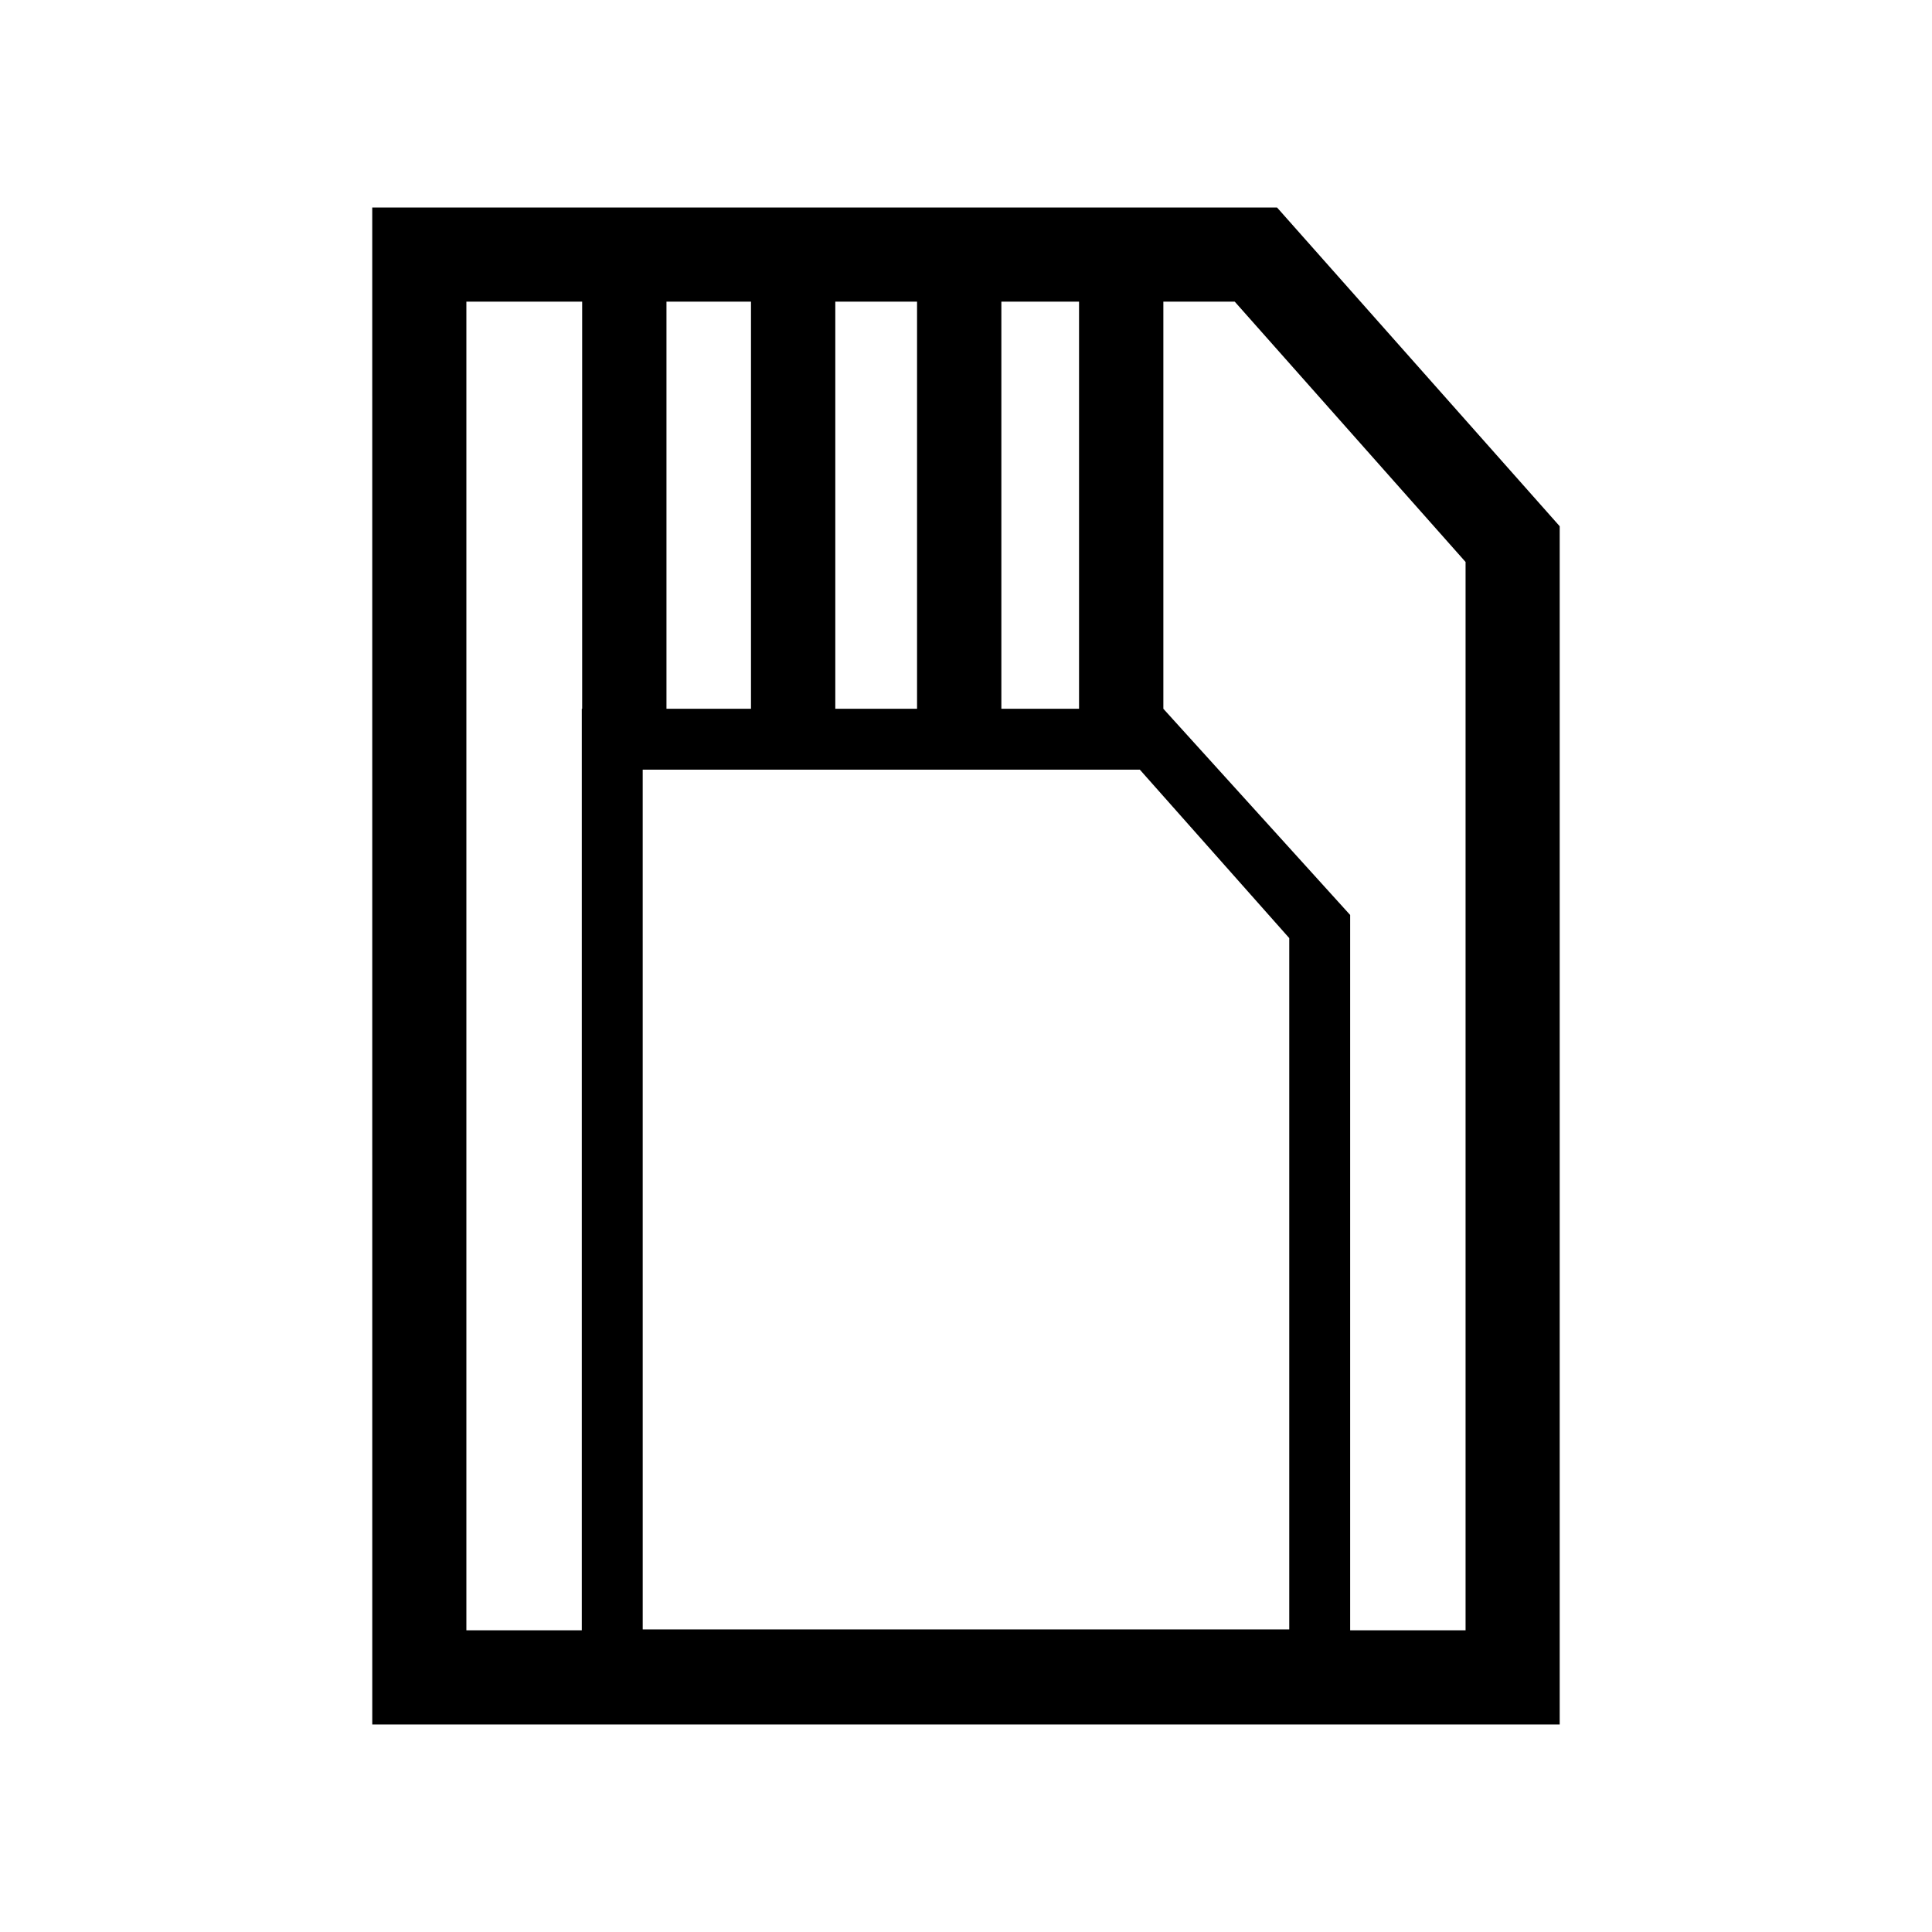
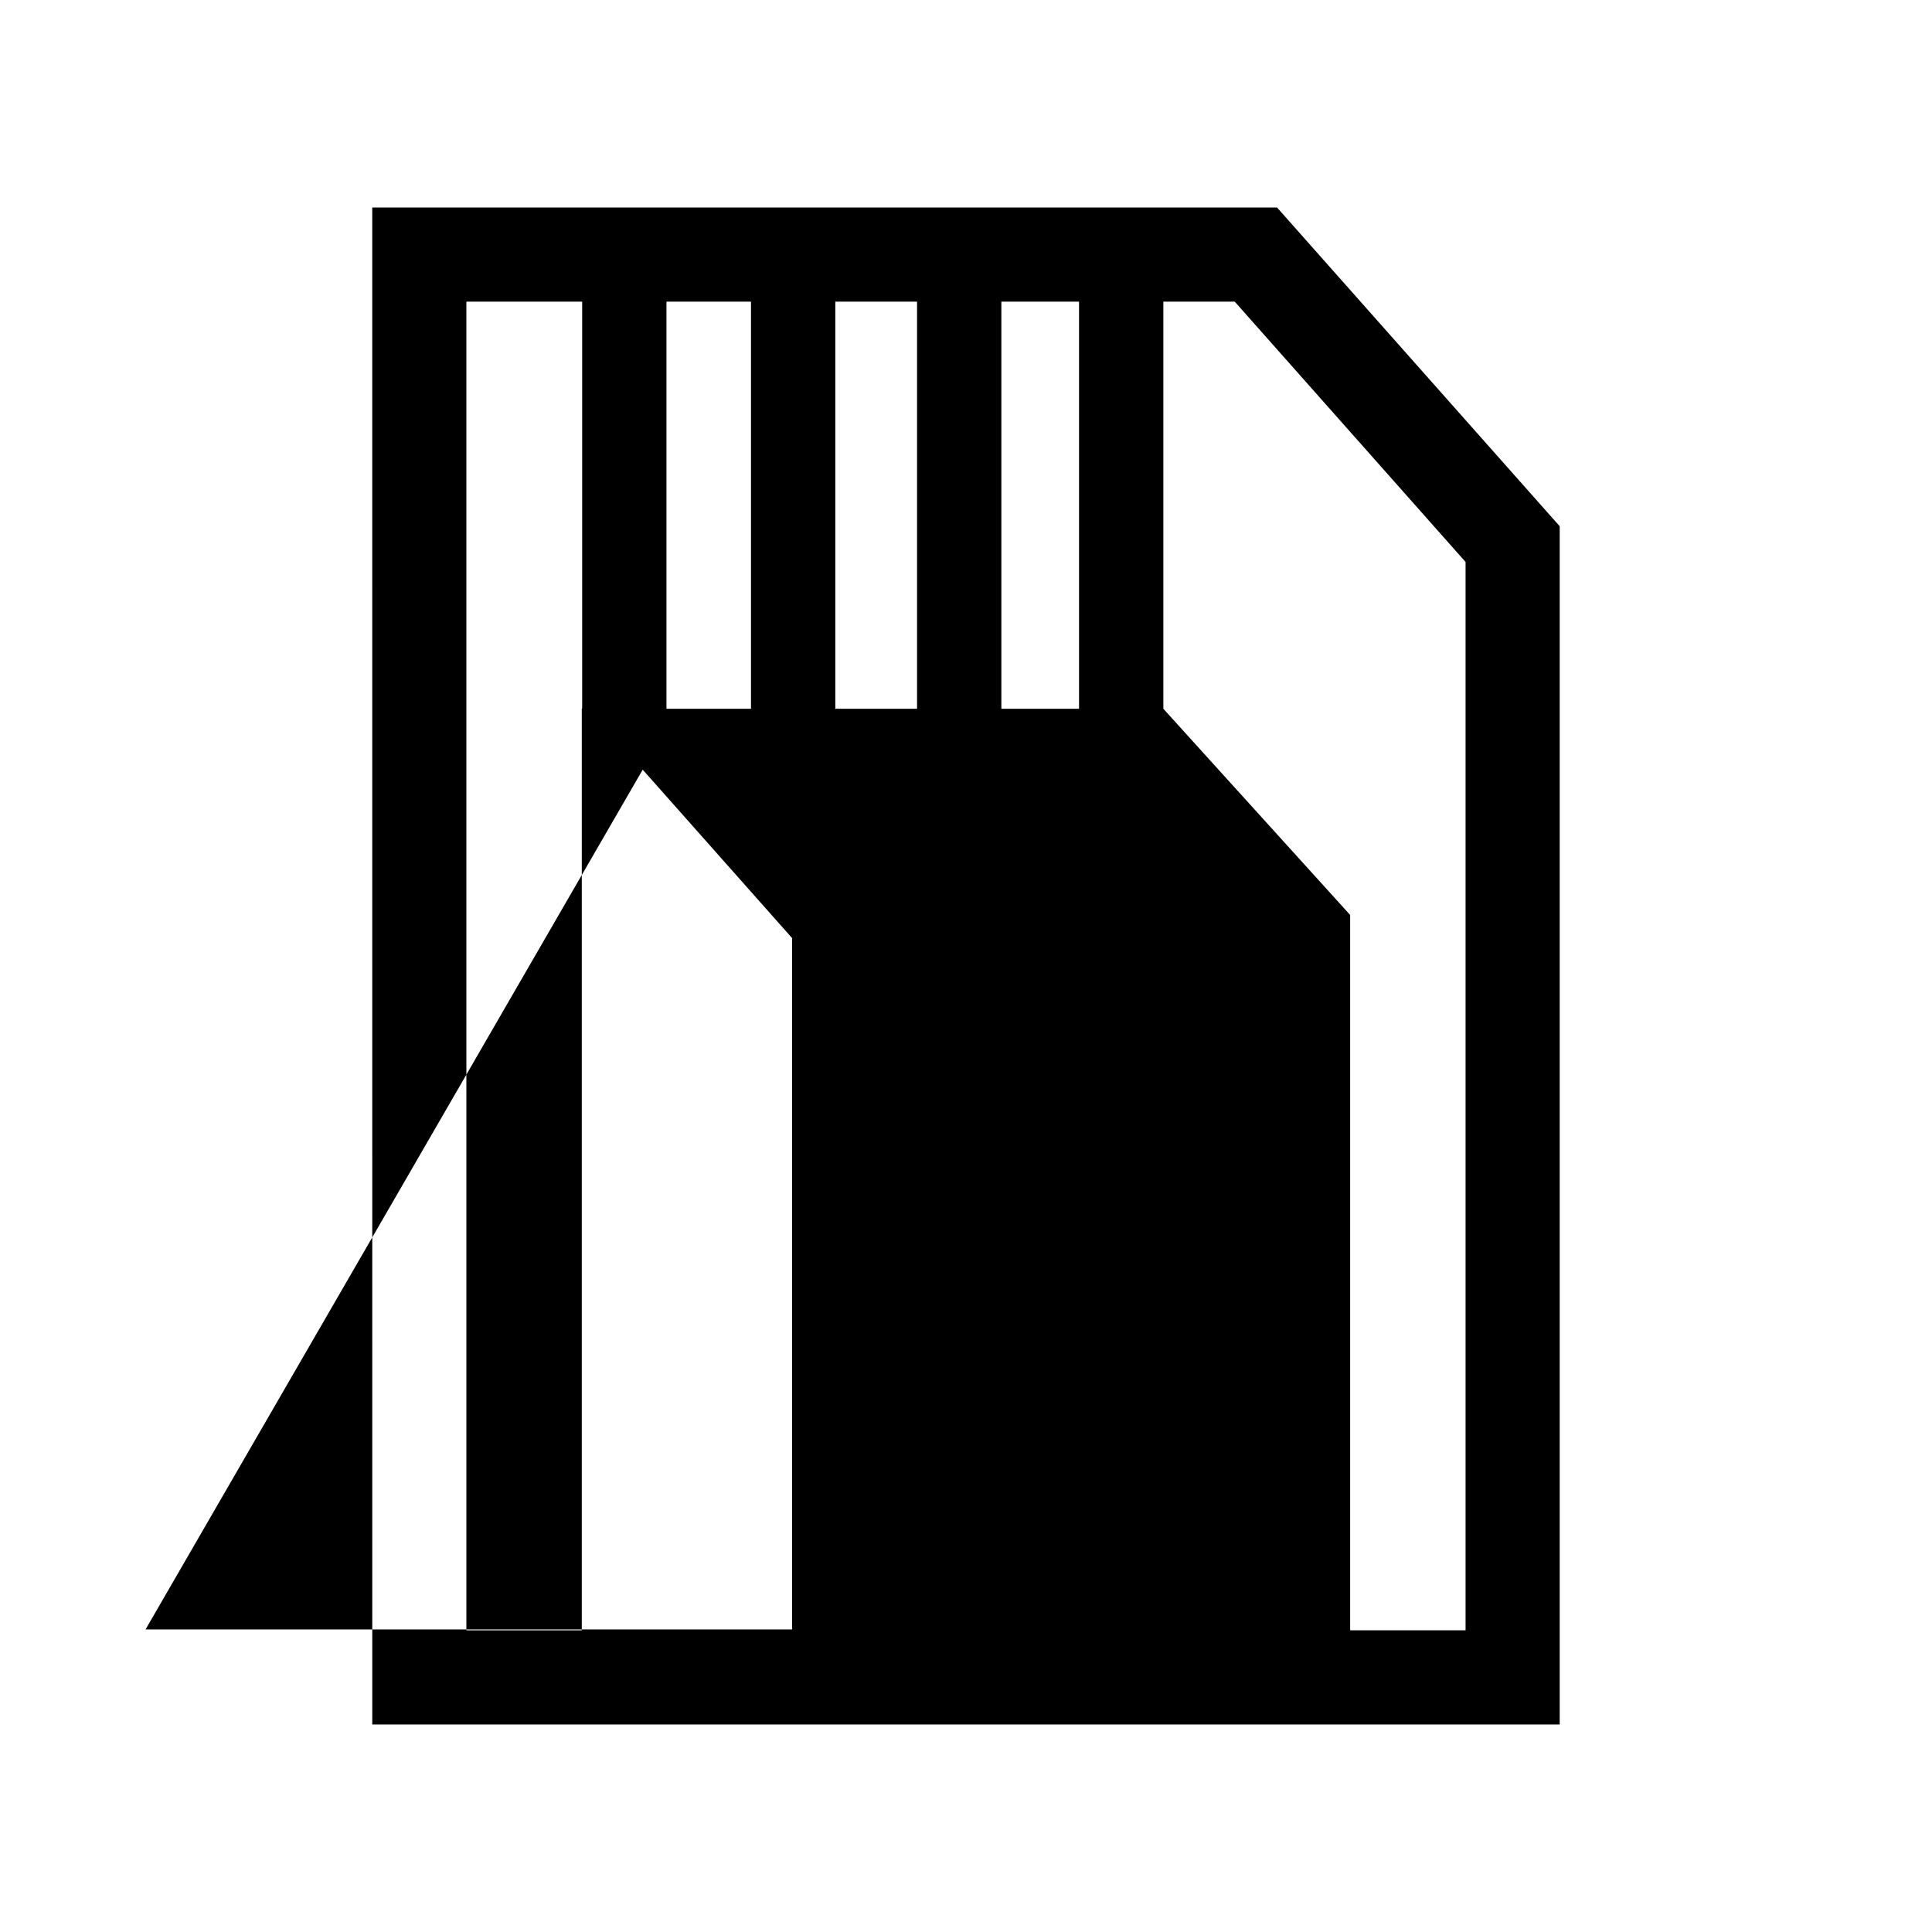
<svg xmlns="http://www.w3.org/2000/svg" fill="#000000" width="800px" height="800px" version="1.1" viewBox="144 144 512 512">
-   <path d="m242.65 198.99h239.78l74.906 84.469v317.54h-314.68zm55.531 132.84h0.098v-107.89h-30.684v352.11h30.586zm22.441-107.89v107.89h22.398v-107.89zm44.742 0v107.89h21.664v-107.89zm44.008 0v107.89h20.586v-107.89zm42.93 0v107.89l49.504 54.648v189.57h30.586v-283.12l-61.176-68.988zm-137.98 124.03h131.75l39.594 44.637v183.21h-171.34z" fill-rule="evenodd" />
+   <path d="m242.65 198.99h239.78l74.906 84.469v317.54h-314.68zm55.531 132.84h0.098v-107.89h-30.684v352.11h30.586zm22.441-107.89v107.89h22.398v-107.89zm44.742 0v107.89h21.664v-107.89zm44.008 0v107.89h20.586v-107.89zm42.93 0v107.89l49.504 54.648v189.57h30.586v-283.12l-61.176-68.988zm-137.98 124.03l39.594 44.637v183.21h-171.34z" fill-rule="evenodd" />
</svg>